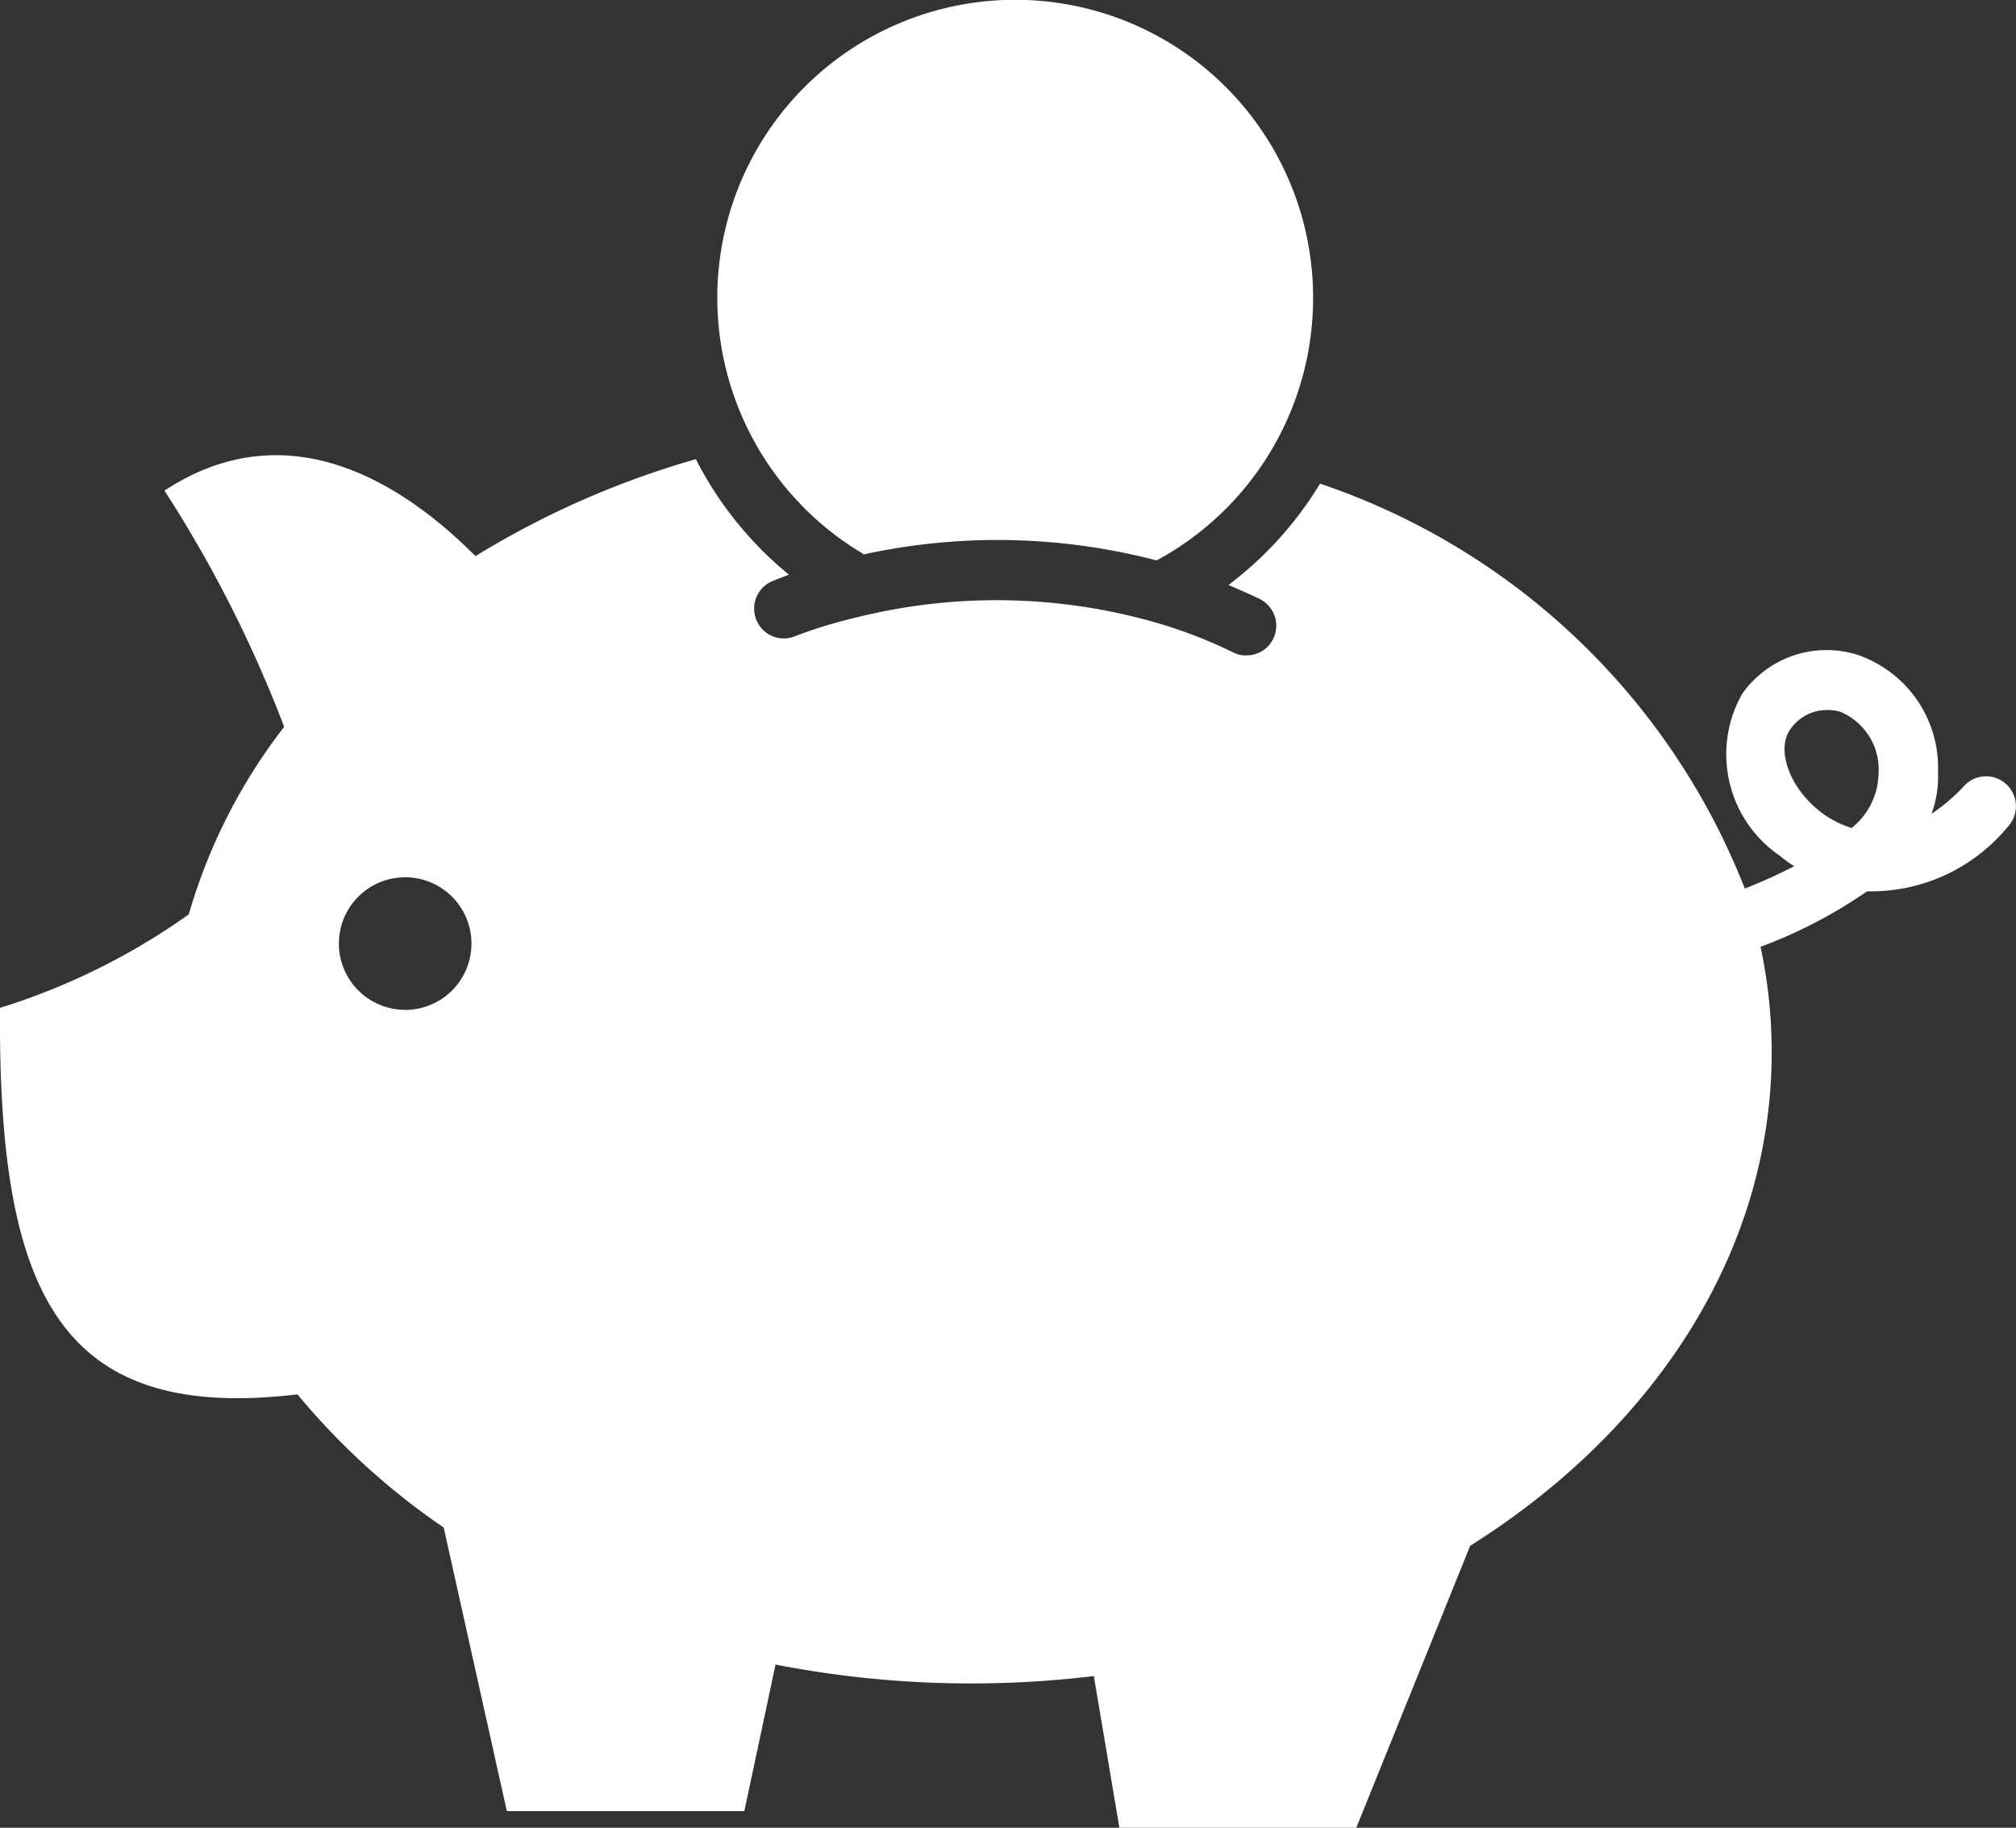
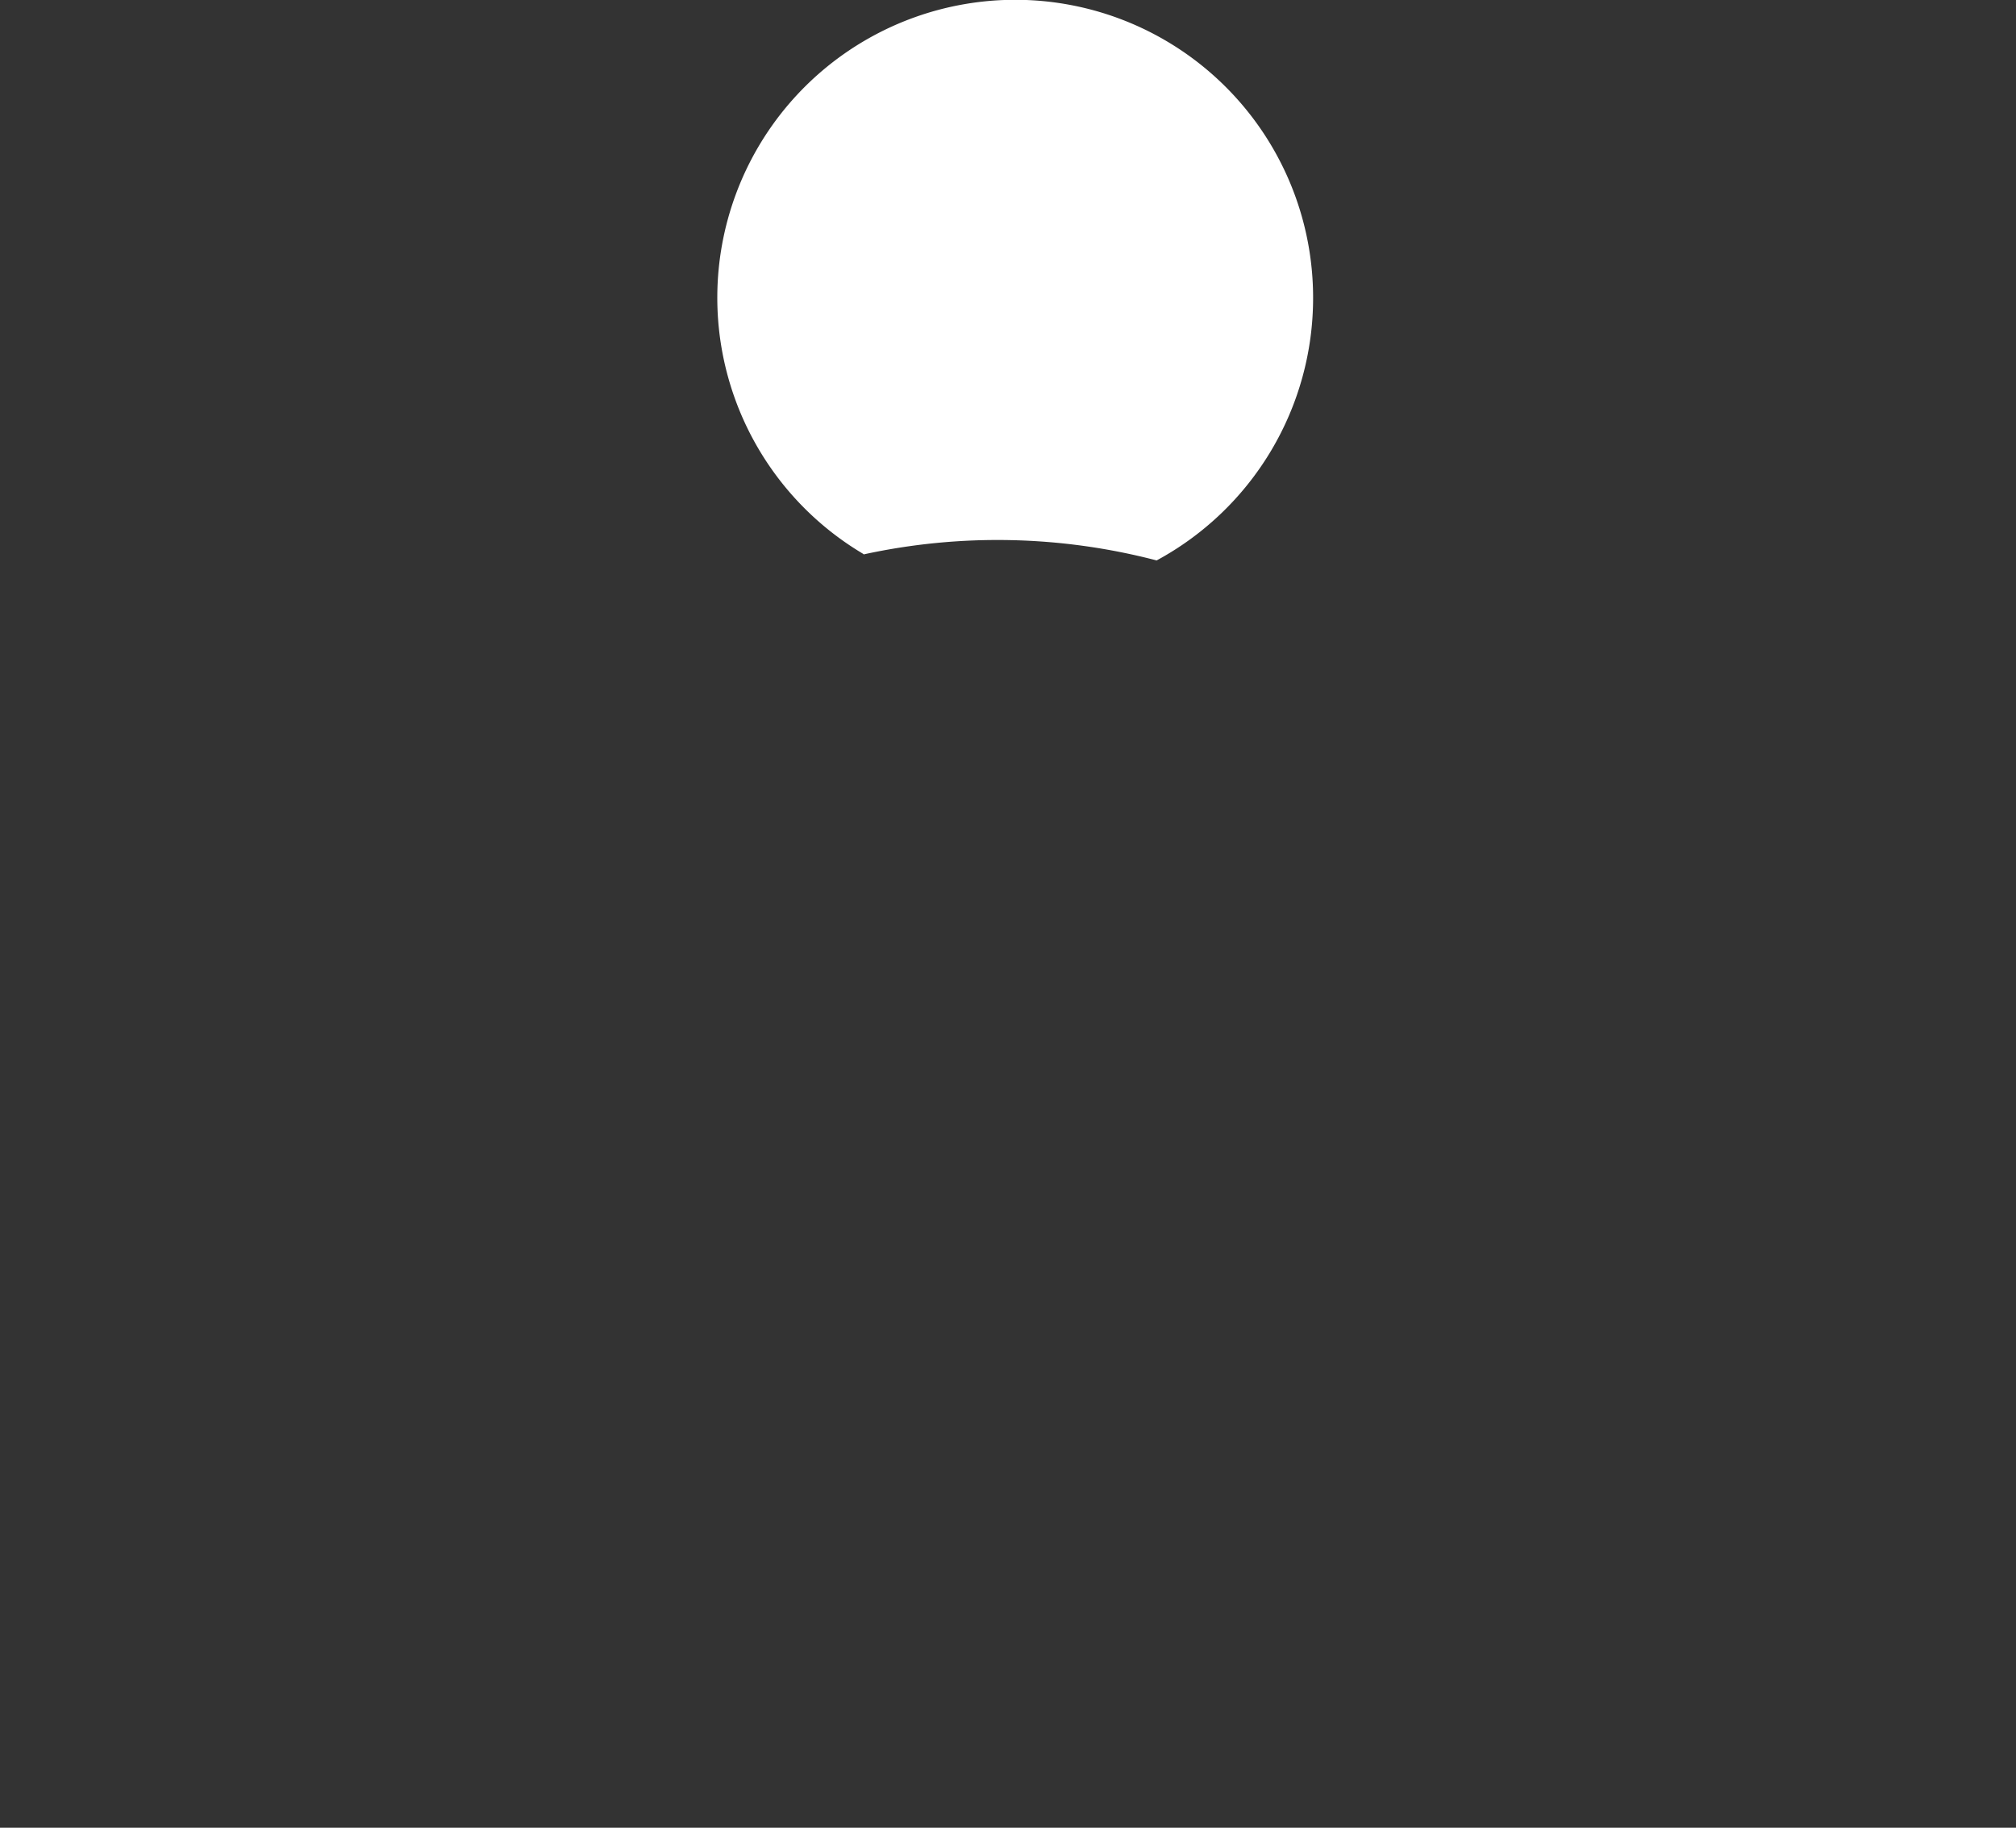
<svg xmlns="http://www.w3.org/2000/svg" width="36.104" height="32.734" viewBox="0 0 36.104 32.734">
  <rect x="0" y="0" width="36.104" height="32.734" fill="#333333" stroke="none" />
  <defs>
    <clipPath id="clip-path">
      <rect id="Rectangle_3623" data-name="Rectangle 3623" width="36.103" height="32.734" transform="translate(0 0)" fill="none" />
    </clipPath>
  </defs>
  <g id="single_person_operation_icon" data-name="single person operation icon" transform="translate(0 0)">
    <g id="Group_7472" data-name="Group 7472" clip-path="url(#clip-path)">
-       <path id="Path_408" data-name="Path 408" d="M33.157,14.828a1.771,1.771,0,0,1-.6-.325c-.522-.429-.75-1.092-.491-1.447a.8.8,0,0,1,.655-.34.816.816,0,0,1,.235.031,1.121,1.121,0,0,1,.686,1.121,1.272,1.272,0,0,1-.481.96m-25.9,3.258A1.187,1.187,0,1,1,8.443,16.9a1.186,1.186,0,0,1-1.19,1.187m28.679-4.039a.532.532,0,0,0-.756.027,3.333,3.333,0,0,1-.585.5,1.914,1.914,0,0,0,.116-.742,2.135,2.135,0,0,0-1.444-2.106,1.848,1.848,0,0,0-2.063.7,2.2,2.2,0,0,0,.675,2.9,2.517,2.517,0,0,0,.256.187,9.482,9.482,0,0,1-.884.4A12.443,12.443,0,0,0,23.64,8.662,6.466,6.466,0,0,1,22,10.477c.183.078.37.16.556.249a.535.535,0,0,1,.244.719.525.525,0,0,1-.461.292.468.468,0,0,1-.251-.051,8.5,8.5,0,0,0-1.29-.507,10.347,10.347,0,0,0-5.475-.117,8.3,8.3,0,0,0-1.074.328.528.528,0,0,1-.7-.281.533.533,0,0,1,.28-.7c.023-.007.132-.054.3-.117a6.447,6.447,0,0,1-1.667-2.068A15.816,15.816,0,0,0,8.515,9.96C7.236,8.674,5.171,7.326,2.945,8.787a22.562,22.562,0,0,1,2.144,4.231,9.991,9.991,0,0,0-1.708,3.358A11.943,11.943,0,0,1,0,18.051c-.036,5.1,1.051,7.431,5.327,6.922a12.709,12.709,0,0,0,2.619,2.385l1.131,5.079h4.253l.559-2.625a18.307,18.307,0,0,0,5.7.206l.458,2.716H24.29l2.039-5.049c3.293-2.072,5.4-5.264,5.4-8.842a9.01,9.01,0,0,0-.2-1.886,8.585,8.585,0,0,0,1.908-.994A3.175,3.175,0,0,0,35.963,14.8a.535.535,0,0,0-.031-.753" fill="#fff" />
      <path id="Path_409" data-name="Path 409" d="M15.463,9.93a11.27,11.27,0,0,1,5.246.106l.007,0a5.341,5.341,0,0,0,2.8-4.7,5.335,5.335,0,1,0-8.05,4.588" fill="#fff" />
    </g>
  </g>
</svg>